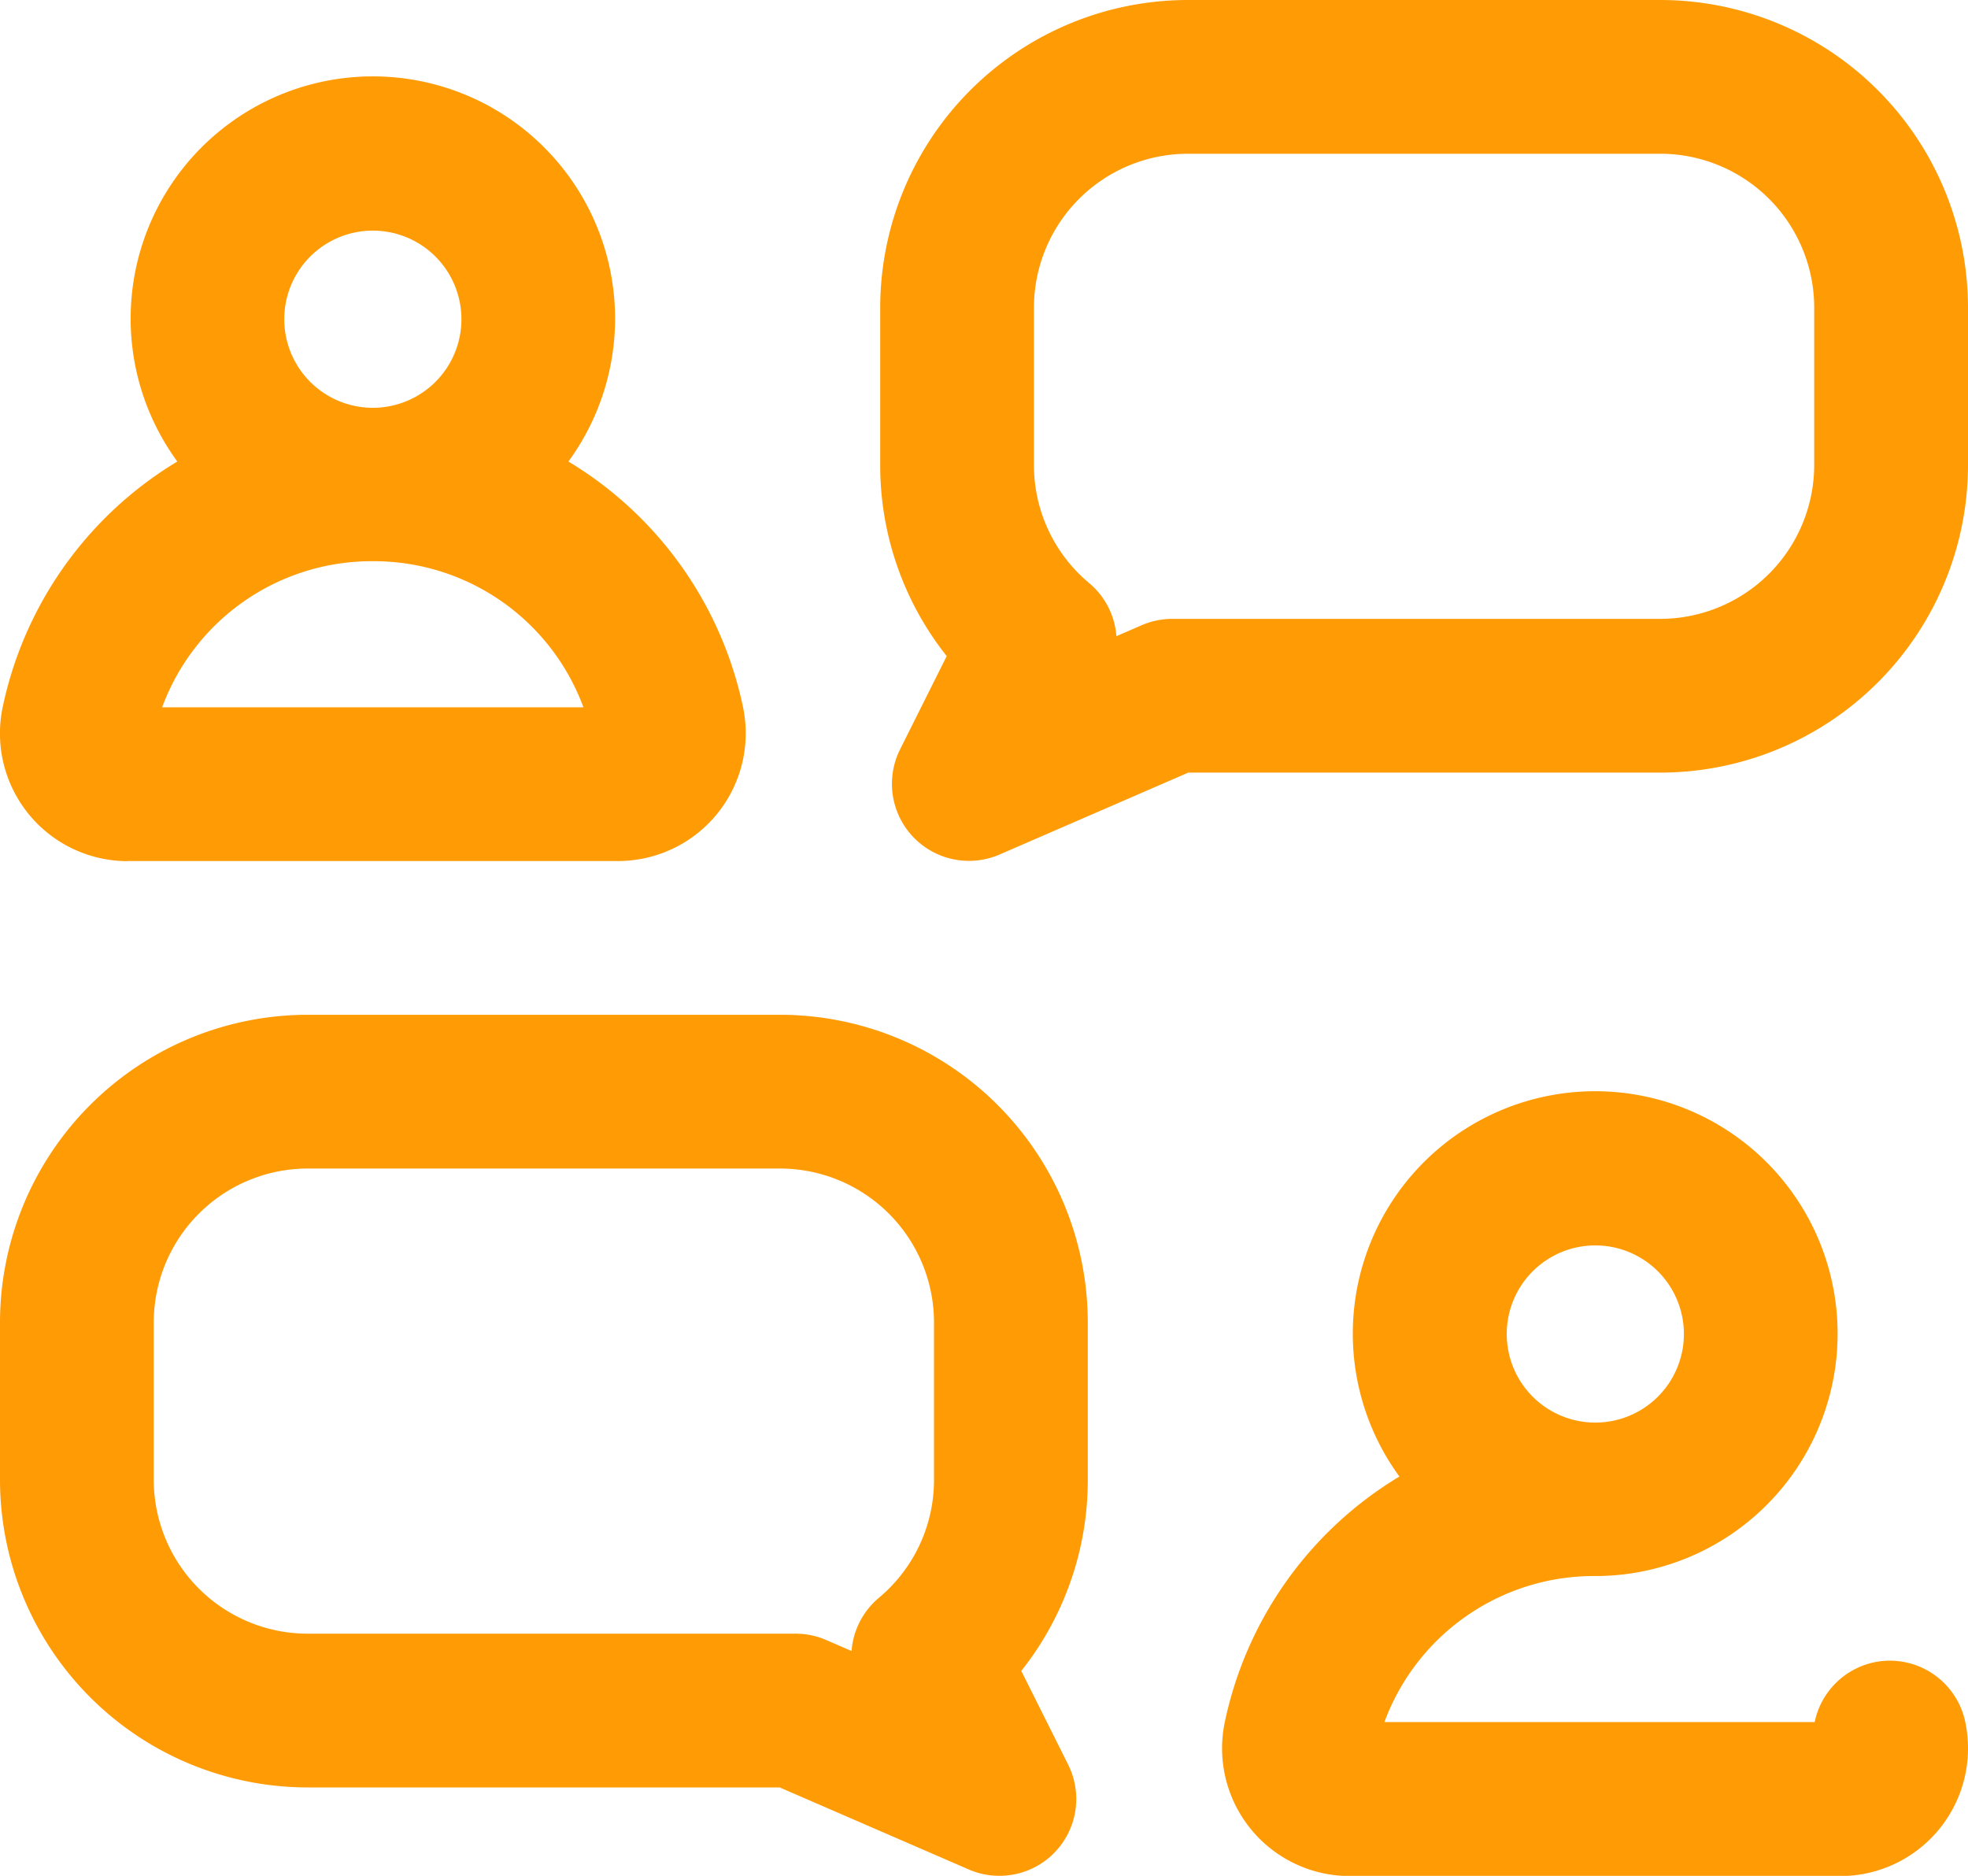
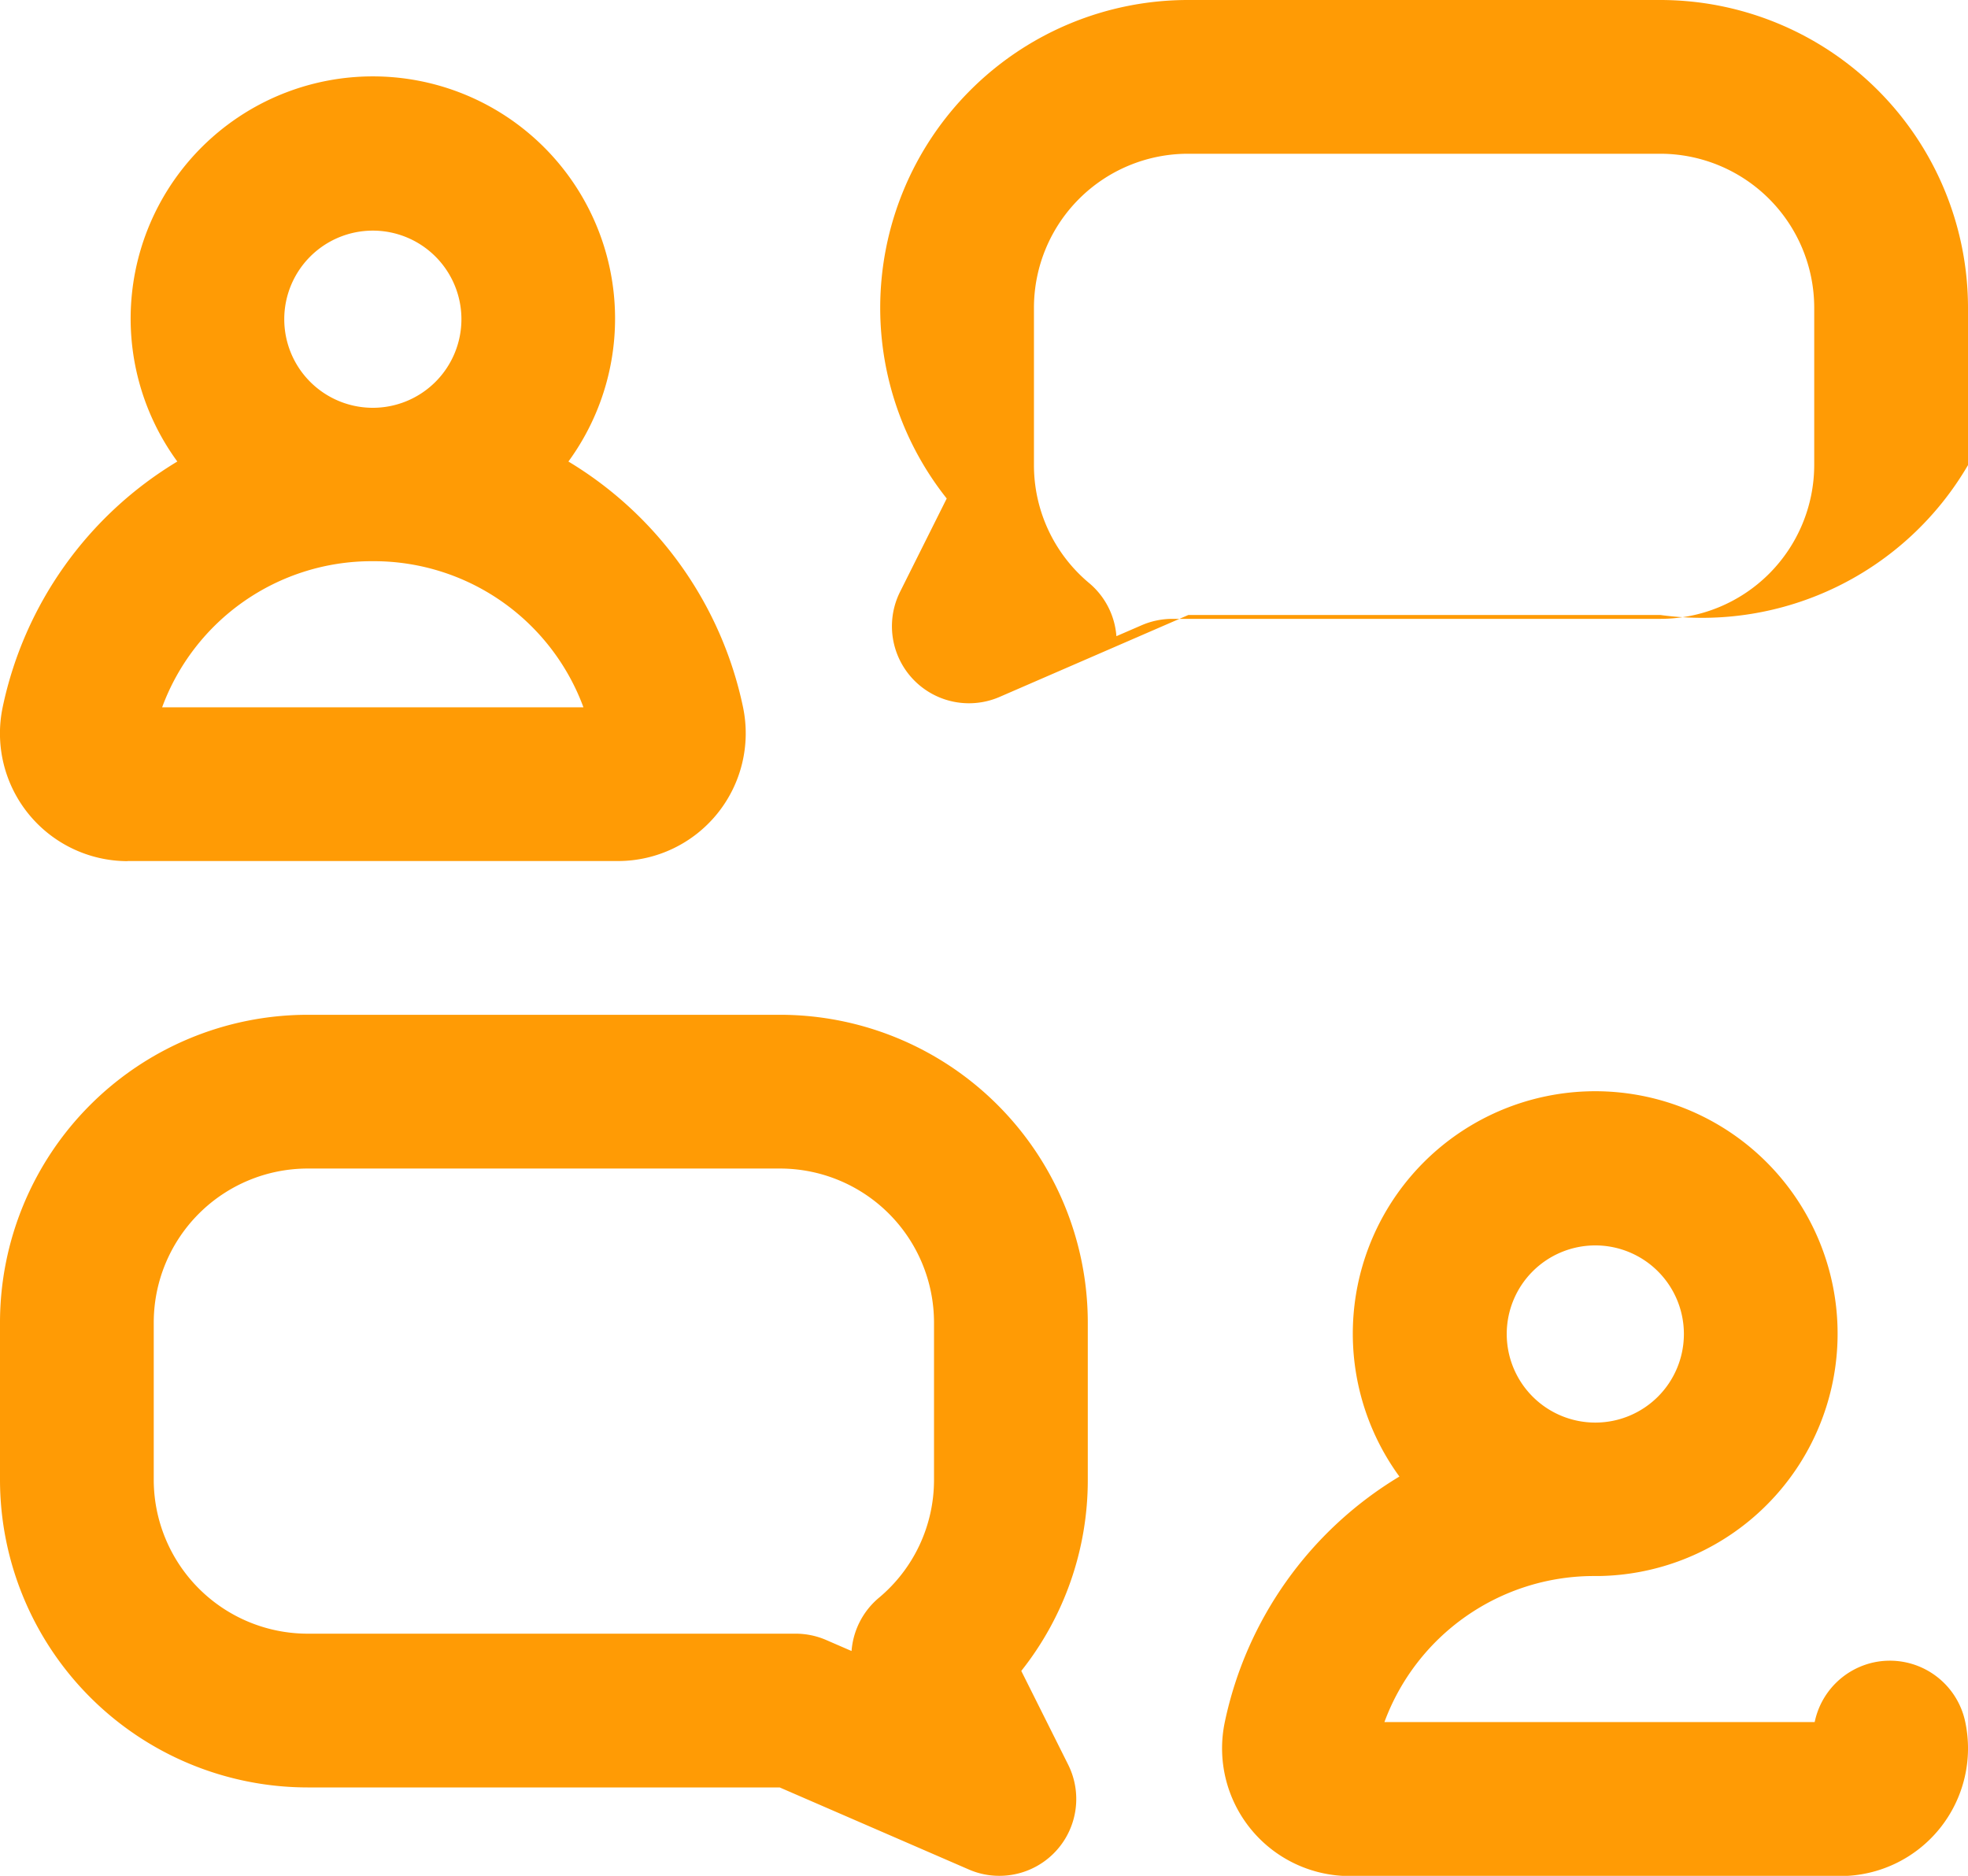
<svg xmlns="http://www.w3.org/2000/svg" viewBox="0 0 511 487.04">
  <g data-name="Calque 2">
-     <path d="M33.12 223.56H160.5a33.17 33.17 0 0 0 32.42-40 97.88 97.88 0 0 0-45.33-63.73 62.89 62.89 0 1 0-101.55 0A97.89 97.89 0 0 0 .7 183.59a33.17 33.17 0 0 0 32.42 40zM96.81 59.88a23 23 0 1 1-23 23 23 23 0 0 1 23-23zm-.52 85.83h1a58 58 0 0 1 54.2 37.93H42.1a58 58 0 0 1 54.19-37.93zm390.4 285.88a20 20 0 0 0-15.5 15.53H359.47a58 58 0 0 1 54.19-37.92h1.53a62.94 62.94 0 1 0-51.83-25.83 97.85 97.85 0 0 0-45.33 63.73 33.16 33.16 0 0 0 32.42 40h127.43a33.16 33.16 0 0 0 32.41-40 20 20 0 0 0-23.6-15.51zm-72.51-108.23a23 23 0 1 1-22.95 23 23 23 0 0 1 22.95-23zM431.15 0H308.4a79.94 79.94 0 0 0-79.85 79.84v40.92a79.57 79.57 0 0 0 17.27 49.59l-12.16 24.32a20 20 0 0 0 25.79 27.24l49.1-21.31h122.6A79.93 79.93 0 0 0 511 120.76V79.84A79.94 79.94 0 0 0 431.15 0zm39.92 120.76a40 40 0 0 1-39.92 39.92H304.4a20.14 20.14 0 0 0-7.95 1.65l-6.57 2.85a19.92 19.92 0 0 0-7.09-13.8 39.85 39.85 0 0 1-14.32-30.62V79.84a40 40 0 0 1 39.93-39.92h122.75a40 40 0 0 1 39.92 39.92zM202.6 263.48H79.84A79.94 79.94 0 0 0 0 343.32v40.92a79.94 79.94 0 0 0 79.84 79.85h122.61l49.1 21.3a19.76 19.76 0 0 0 7.94 1.65 19.95 19.95 0 0 0 17.85-28.89l-12.16-24.31a79.68 79.68 0 0 0 17.27-49.6v-40.92a79.94 79.94 0 0 0-79.85-79.84zm39.92 120.76a39.84 39.84 0 0 1-14.32 30.62 20 20 0 0 0-7.09 13.81l-6.57-2.85a19.94 19.94 0 0 0-7.95-1.65H79.84a40 40 0 0 1-39.92-39.93v-40.92a40 40 0 0 1 39.92-39.92H202.6a40 40 0 0 1 39.92 39.92z" fill="#ff9b05" data-name="Layer 1" />
+     <path d="M33.12 223.56H160.5a33.17 33.17 0 0 0 32.42-40 97.88 97.88 0 0 0-45.33-63.73 62.89 62.89 0 1 0-101.55 0A97.89 97.89 0 0 0 .7 183.59a33.17 33.17 0 0 0 32.42 40zM96.81 59.88a23 23 0 1 1-23 23 23 23 0 0 1 23-23zm-.52 85.83h1a58 58 0 0 1 54.2 37.93H42.1a58 58 0 0 1 54.19-37.93zm390.4 285.88a20 20 0 0 0-15.5 15.53H359.47a58 58 0 0 1 54.19-37.92h1.53a62.94 62.94 0 1 0-51.83-25.83 97.85 97.85 0 0 0-45.33 63.73 33.16 33.16 0 0 0 32.42 40h127.43a33.16 33.16 0 0 0 32.41-40 20 20 0 0 0-23.6-15.51zm-72.51-108.23a23 23 0 1 1-22.95 23 23 23 0 0 1 22.95-23zM431.15 0H308.4a79.94 79.94 0 0 0-79.85 79.84a79.57 79.57 0 0 0 17.27 49.59l-12.16 24.32a20 20 0 0 0 25.79 27.24l49.1-21.31h122.6A79.93 79.93 0 0 0 511 120.76V79.84A79.94 79.94 0 0 0 431.15 0zm39.92 120.76a40 40 0 0 1-39.92 39.92H304.4a20.14 20.14 0 0 0-7.95 1.65l-6.57 2.85a19.92 19.92 0 0 0-7.09-13.8 39.85 39.85 0 0 1-14.32-30.62V79.84a40 40 0 0 1 39.93-39.92h122.75a40 40 0 0 1 39.92 39.92zM202.6 263.48H79.84A79.94 79.94 0 0 0 0 343.32v40.92a79.94 79.94 0 0 0 79.84 79.85h122.61l49.1 21.3a19.76 19.76 0 0 0 7.94 1.65 19.95 19.95 0 0 0 17.85-28.89l-12.16-24.31a79.68 79.68 0 0 0 17.27-49.6v-40.92a79.94 79.94 0 0 0-79.85-79.84zm39.92 120.76a39.84 39.84 0 0 1-14.32 30.62 20 20 0 0 0-7.09 13.81l-6.57-2.85a19.94 19.94 0 0 0-7.95-1.65H79.84a40 40 0 0 1-39.92-39.93v-40.92a40 40 0 0 1 39.92-39.92H202.6a40 40 0 0 1 39.92 39.92z" fill="#ff9b05" data-name="Layer 1" />
  </g>
</svg>